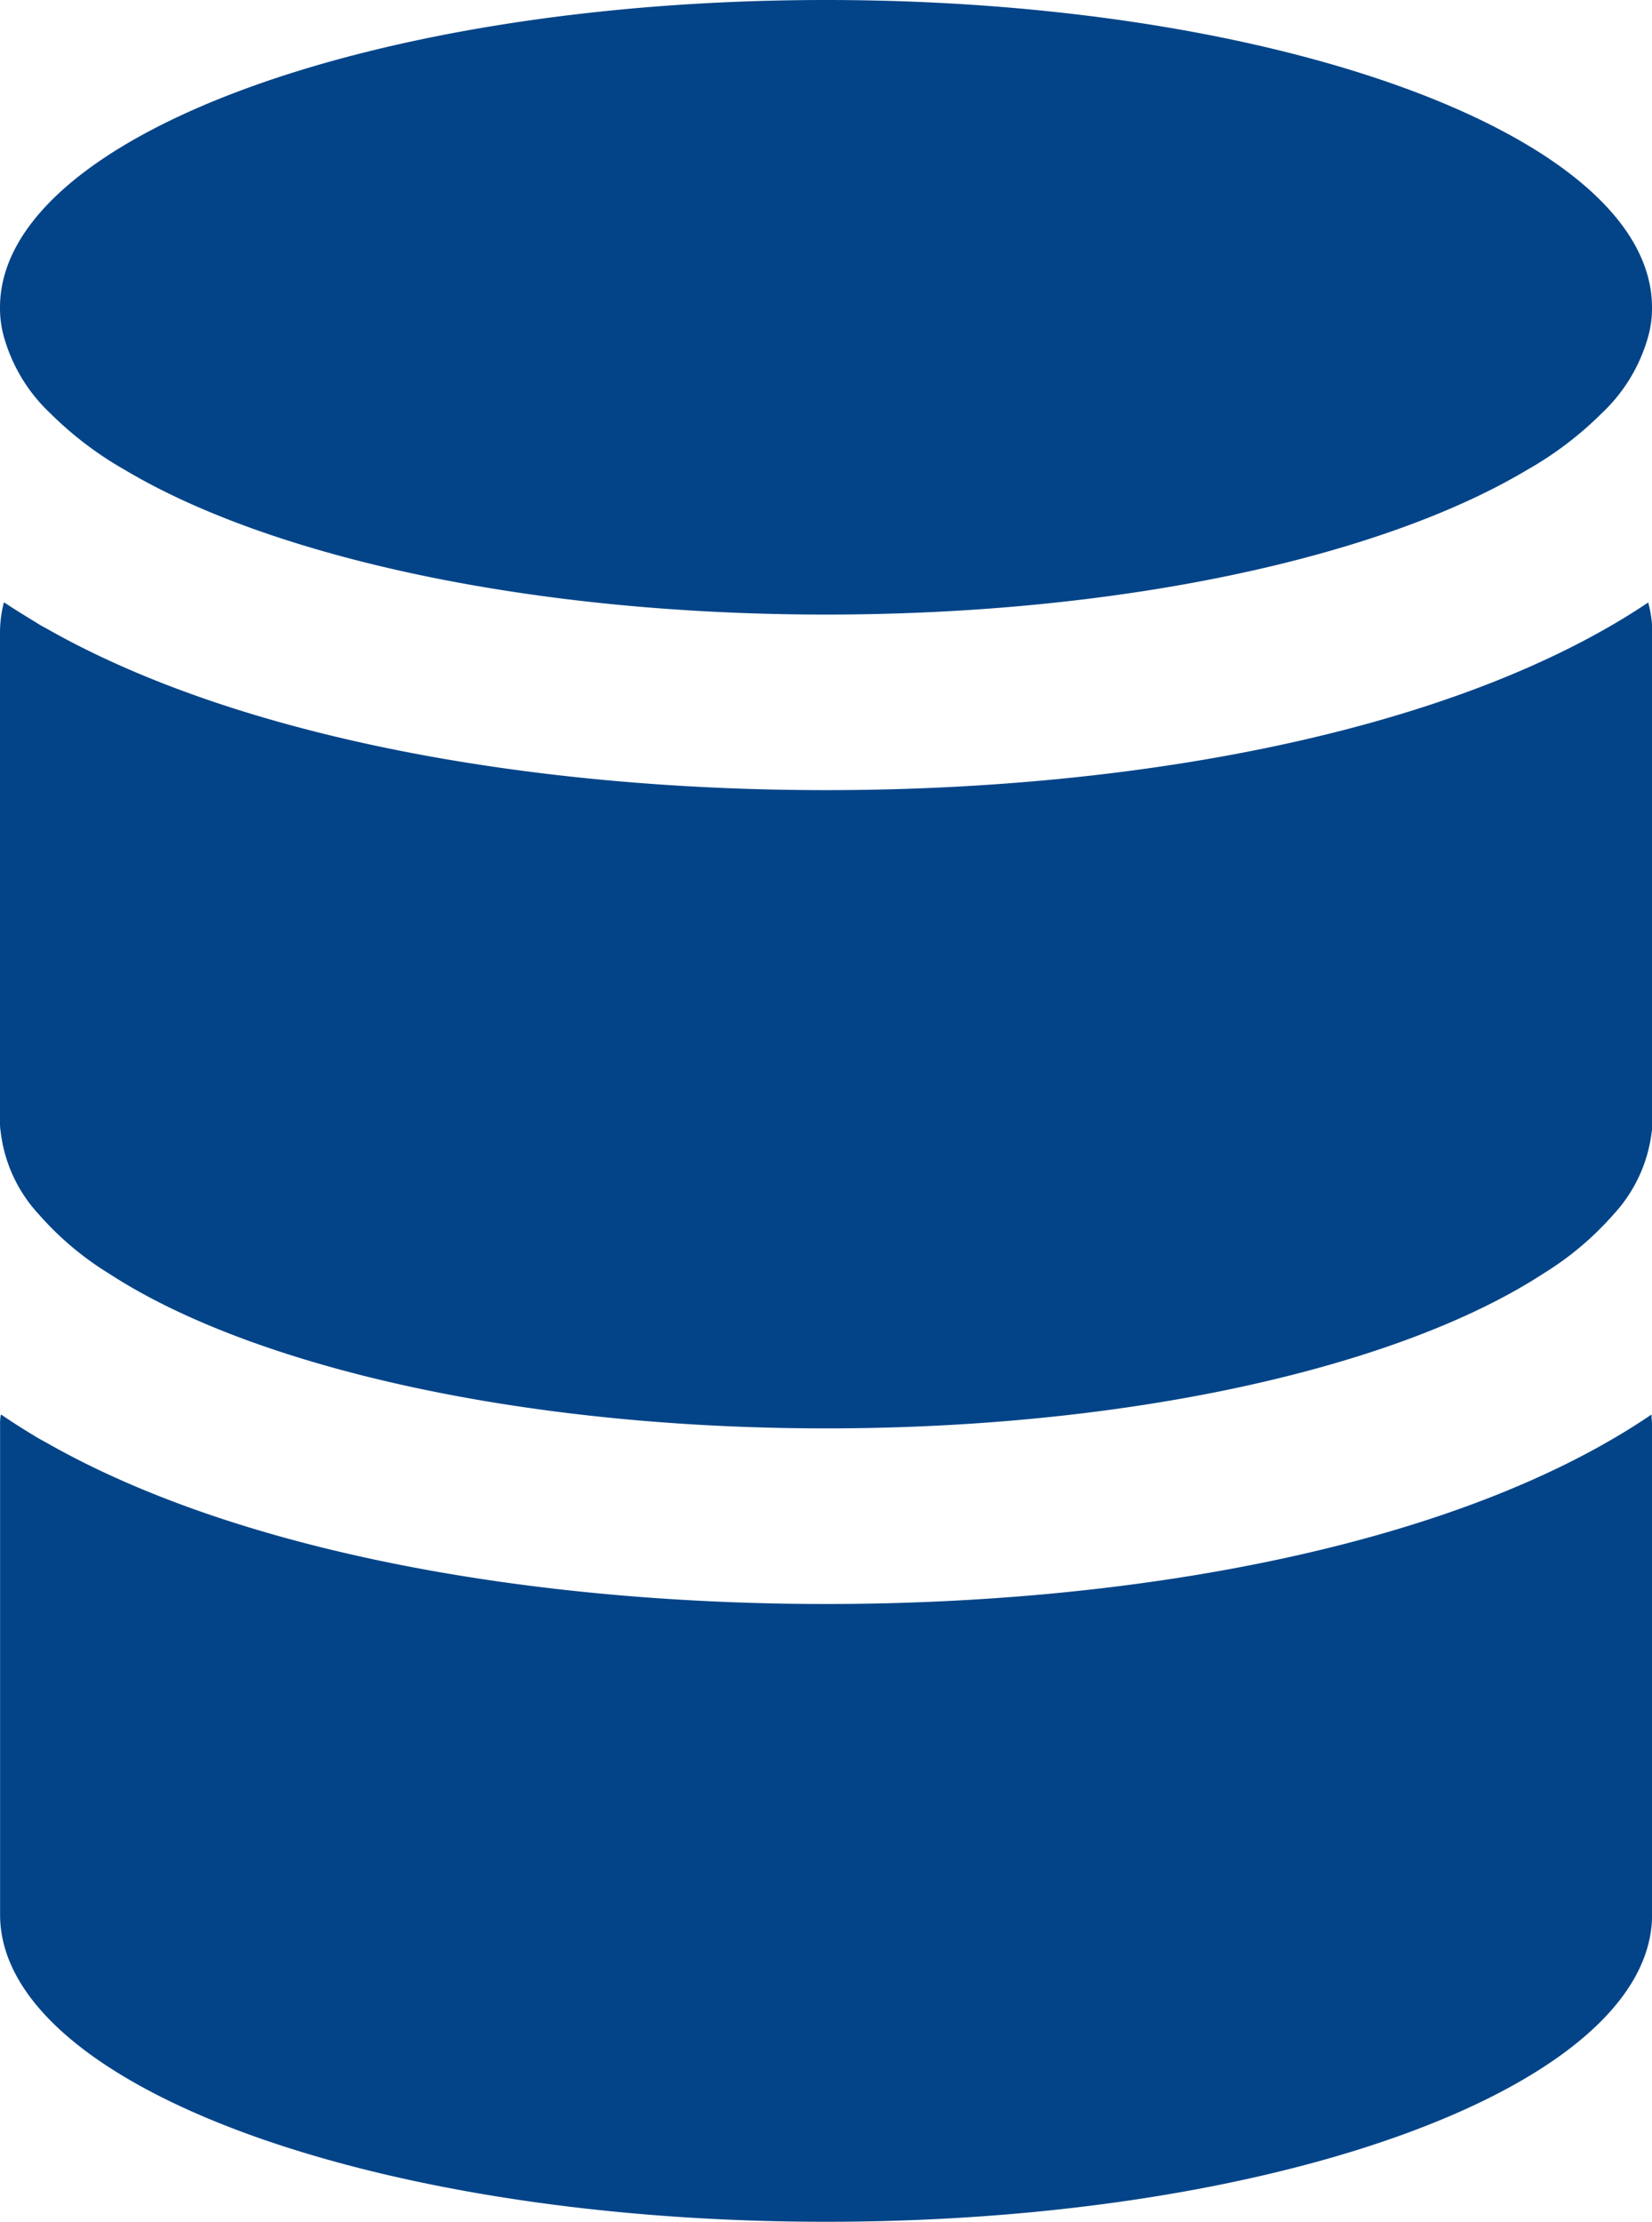
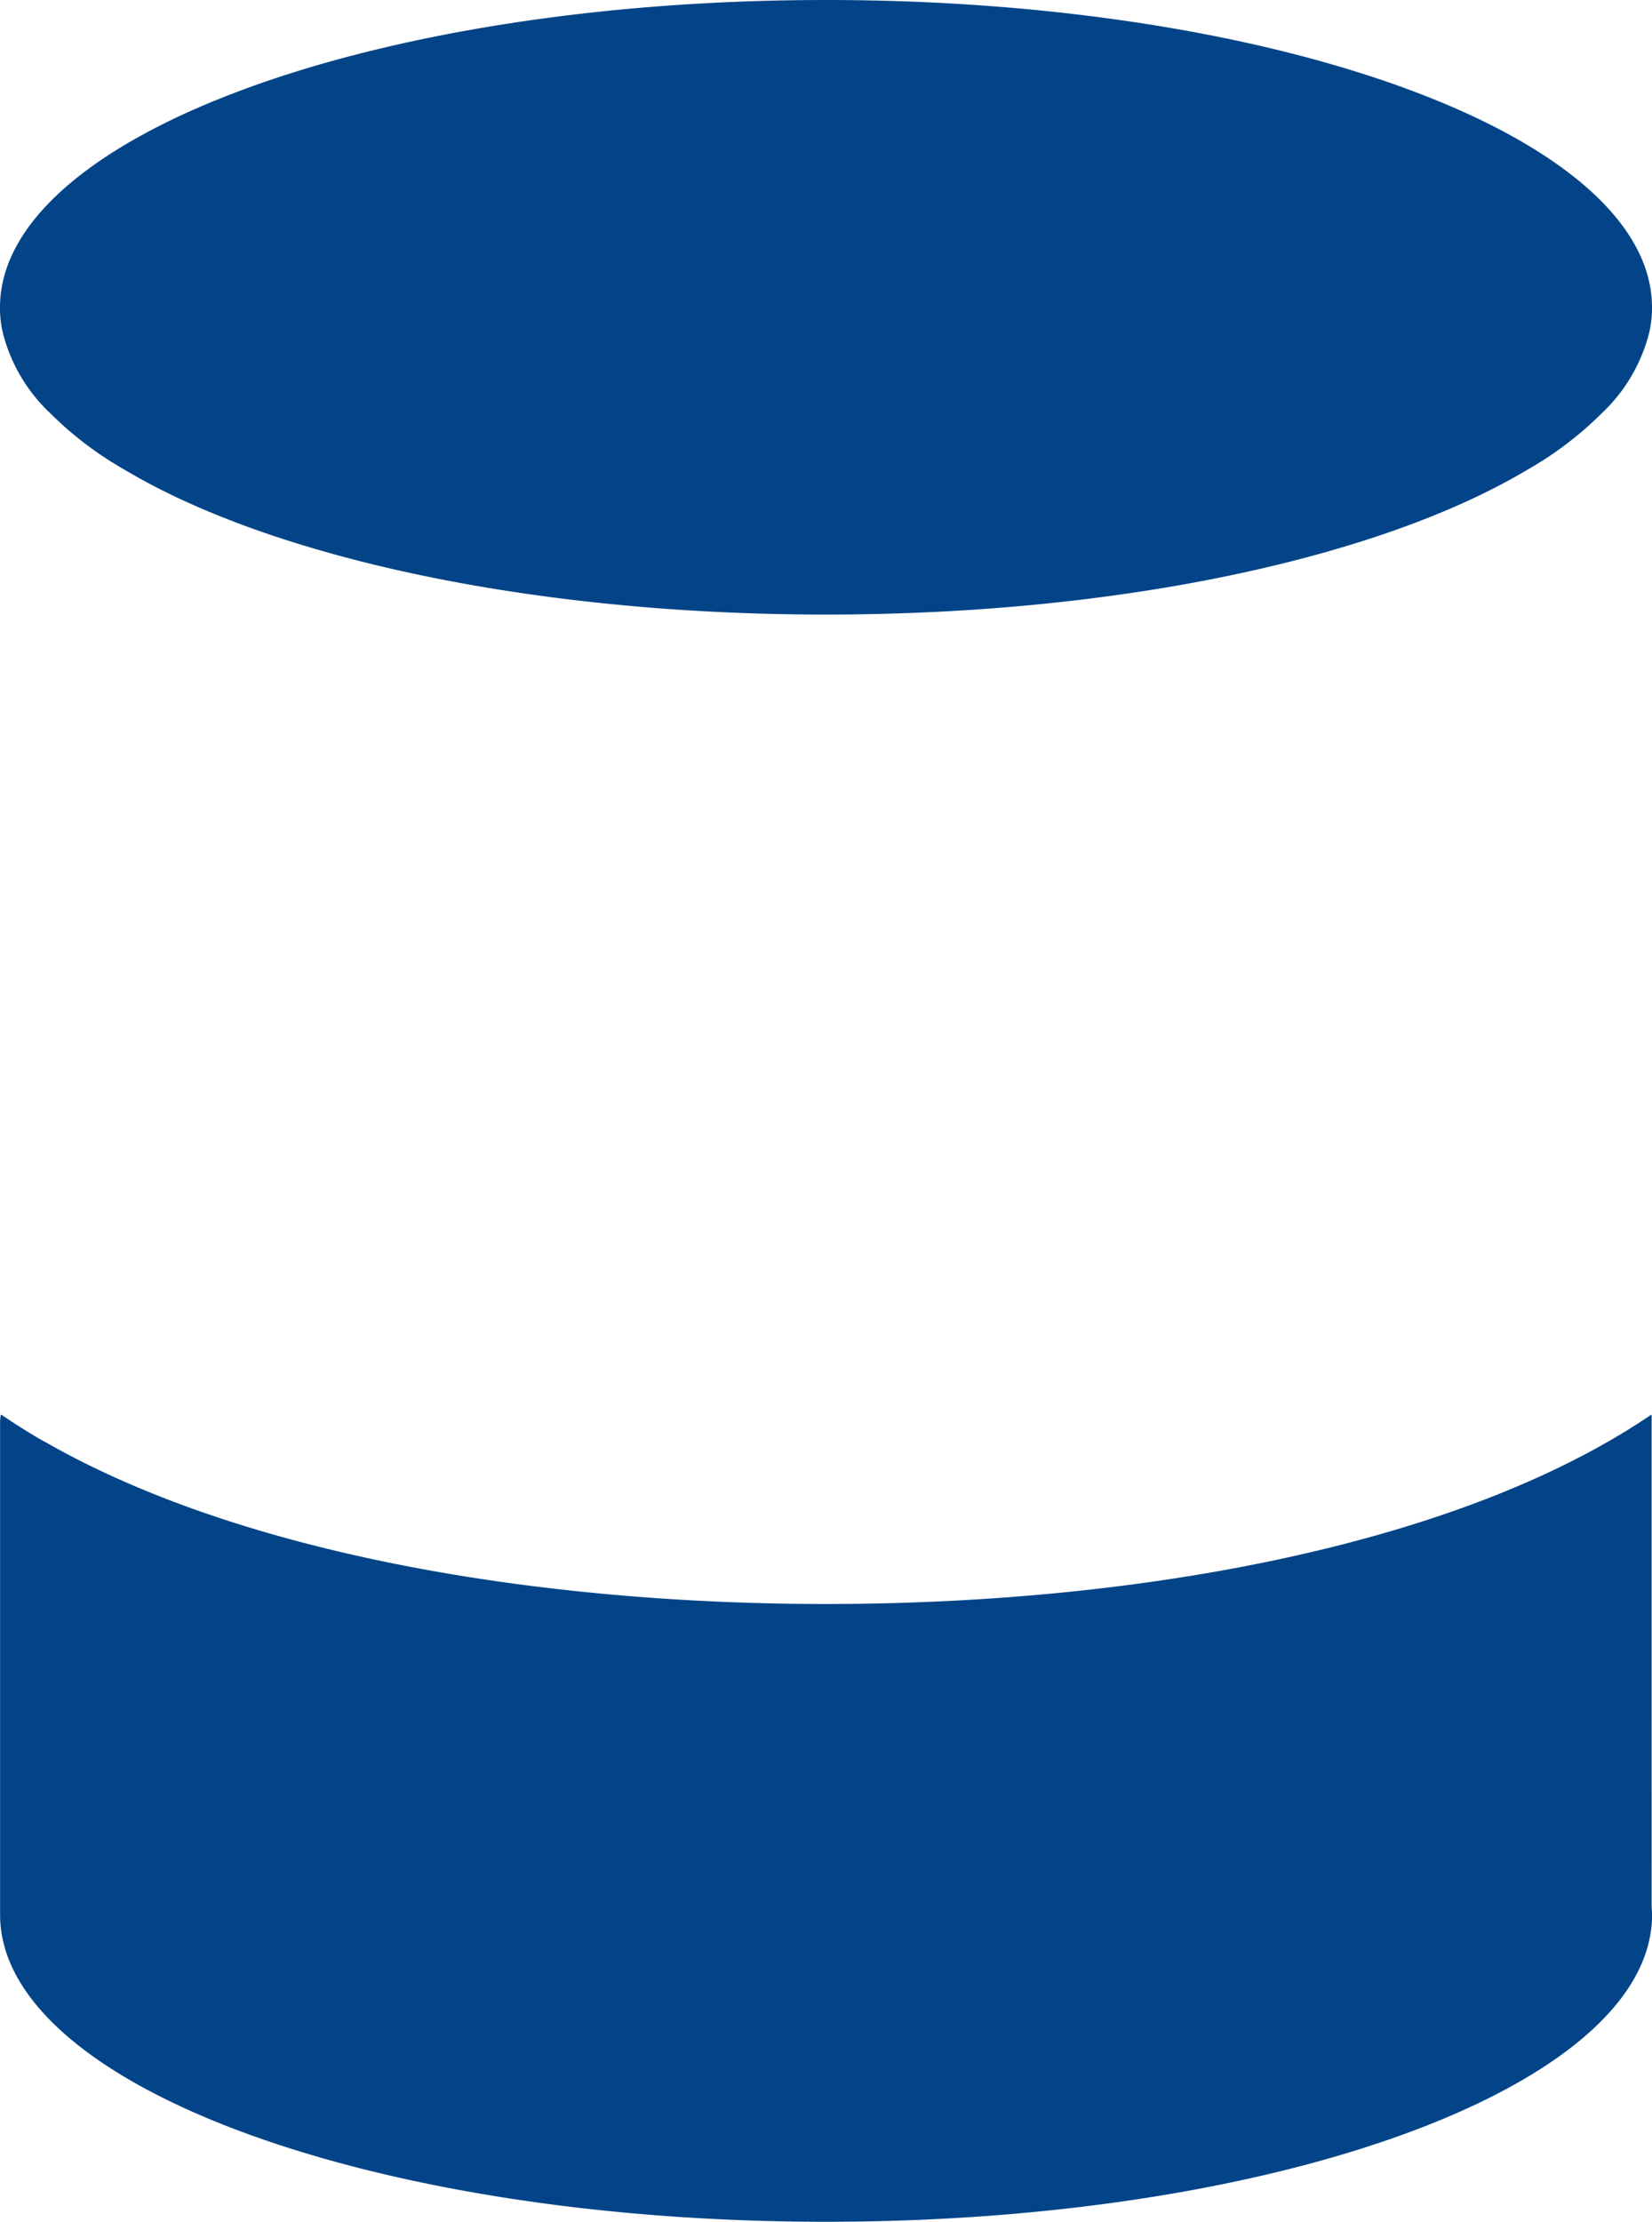
<svg xmlns="http://www.w3.org/2000/svg" width="39" height="52.445" viewBox="0 0 39 52.445">
  <g transform="translate(-621.5 -505.797)">
-     <path d="M660.493,539.2l-.008.005v-.018c-4.488,3.052-12.011,4.47-19.484,4.47-6.876,0-13.787-1.2-18.344-3.773-.1-.058-.209-.113-.307-.172l-.026-.017q-.411-.246-.79-.505v.006l-.015-.009a1.3,1.3,0,0,0-.017.257v11.546c0,4.006,8.726,7.249,19.5,7.249s19.5-3.243,19.5-7.249V539.447c0-.052-.006-.107-.01-.162C660.491,539.258,660.49,539.227,660.493,539.2Z" fill="#034488" />
-     <path d="M660.418,520.035l-.006,0,0-.018c-4.5,3.02-11.977,4.43-19.409,4.43-6.872,0-13.781-1.209-18.338-3.777-.074-.043-.153-.082-.225-.125-.046-.027-.088-.056-.134-.083-.238-.145-.473-.29-.7-.441v.006l-.015-.01a2.882,2.882,0,0,0-.091.7v11.546a1.3,1.3,0,0,0,.017.257,3.463,3.463,0,0,0,.9,1.941,7.215,7.215,0,0,0,1.65,1.393c3.359,2.19,9.688,3.658,16.937,3.658s13.578-1.468,16.937-3.658a7.244,7.244,0,0,0,1.651-1.393,3.47,3.47,0,0,0,.9-1.941,1.388,1.388,0,0,0,.016-.257V520.718a2.833,2.833,0,0,0-.076-.617C660.421,520.079,660.422,520.058,660.418,520.035Z" fill="#034488" />
+     <path d="M660.493,539.2l-.008.005v-.018c-4.488,3.052-12.011,4.47-19.484,4.47-6.876,0-13.787-1.2-18.344-3.773-.1-.058-.209-.113-.307-.172l-.026-.017q-.411-.246-.79-.505v.006l-.015-.009a1.3,1.3,0,0,0-.017.257v11.546c0,4.006,8.726,7.249,19.5,7.249s19.5-3.243,19.5-7.249c0-.052-.006-.107-.01-.162C660.491,539.258,660.49,539.227,660.493,539.2Z" fill="#034488" />
    <path d="M622.686,515.551a8.294,8.294,0,0,0,1.758,1.335c3.443,2.057,9.572,3.417,16.556,3.417s13.113-1.36,16.555-3.417a8.251,8.251,0,0,0,1.759-1.335,3.928,3.928,0,0,0,1.095-1.808,2.468,2.468,0,0,0,.091-.689c0-4.006-8.726-7.257-19.5-7.257s-19.5,3.251-19.5,7.257a2.468,2.468,0,0,0,.091.689A3.937,3.937,0,0,0,622.686,515.551Z" fill="#034488" />
  </g>
</svg>